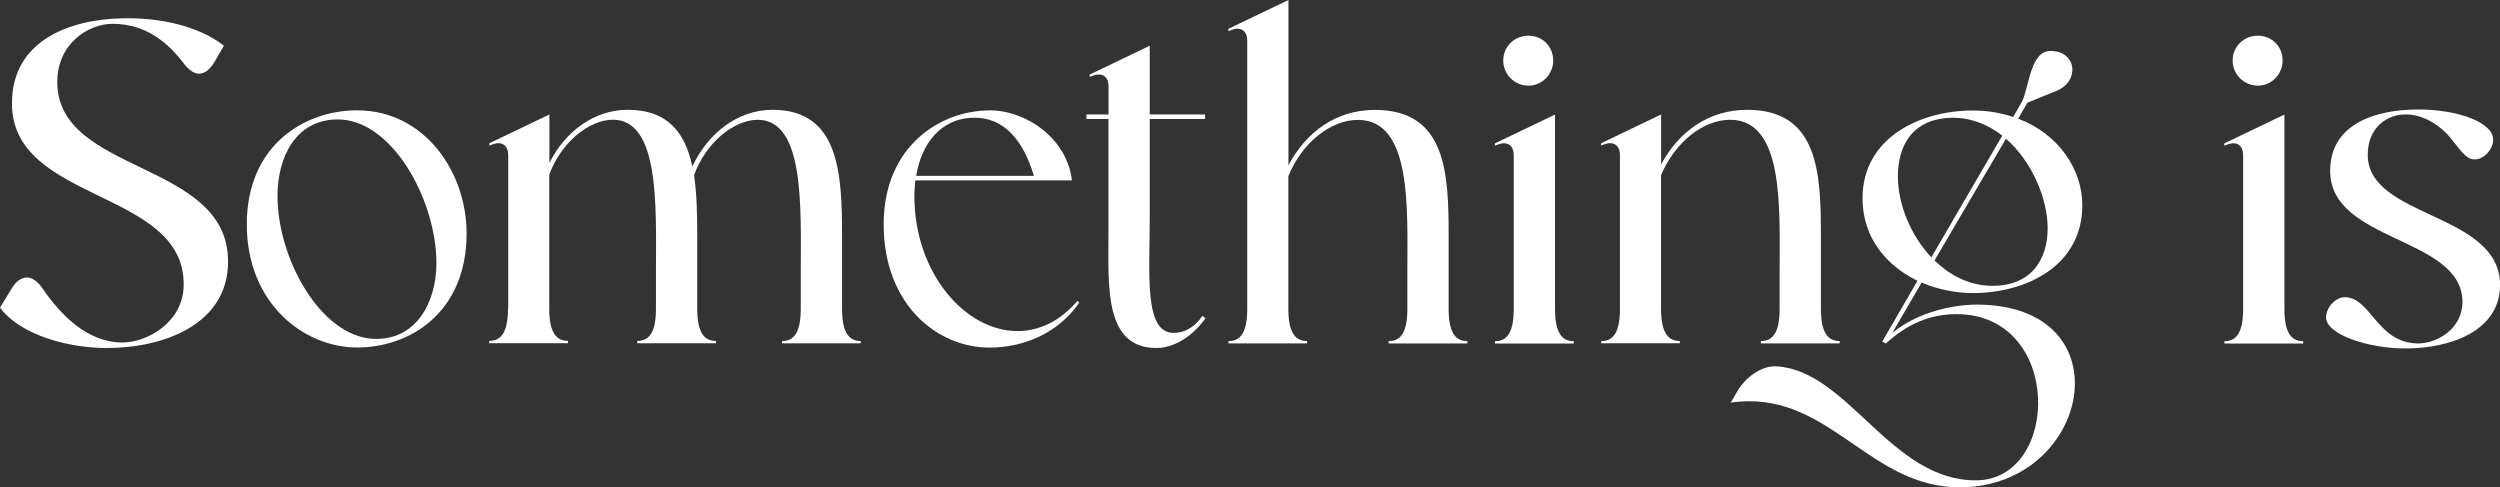
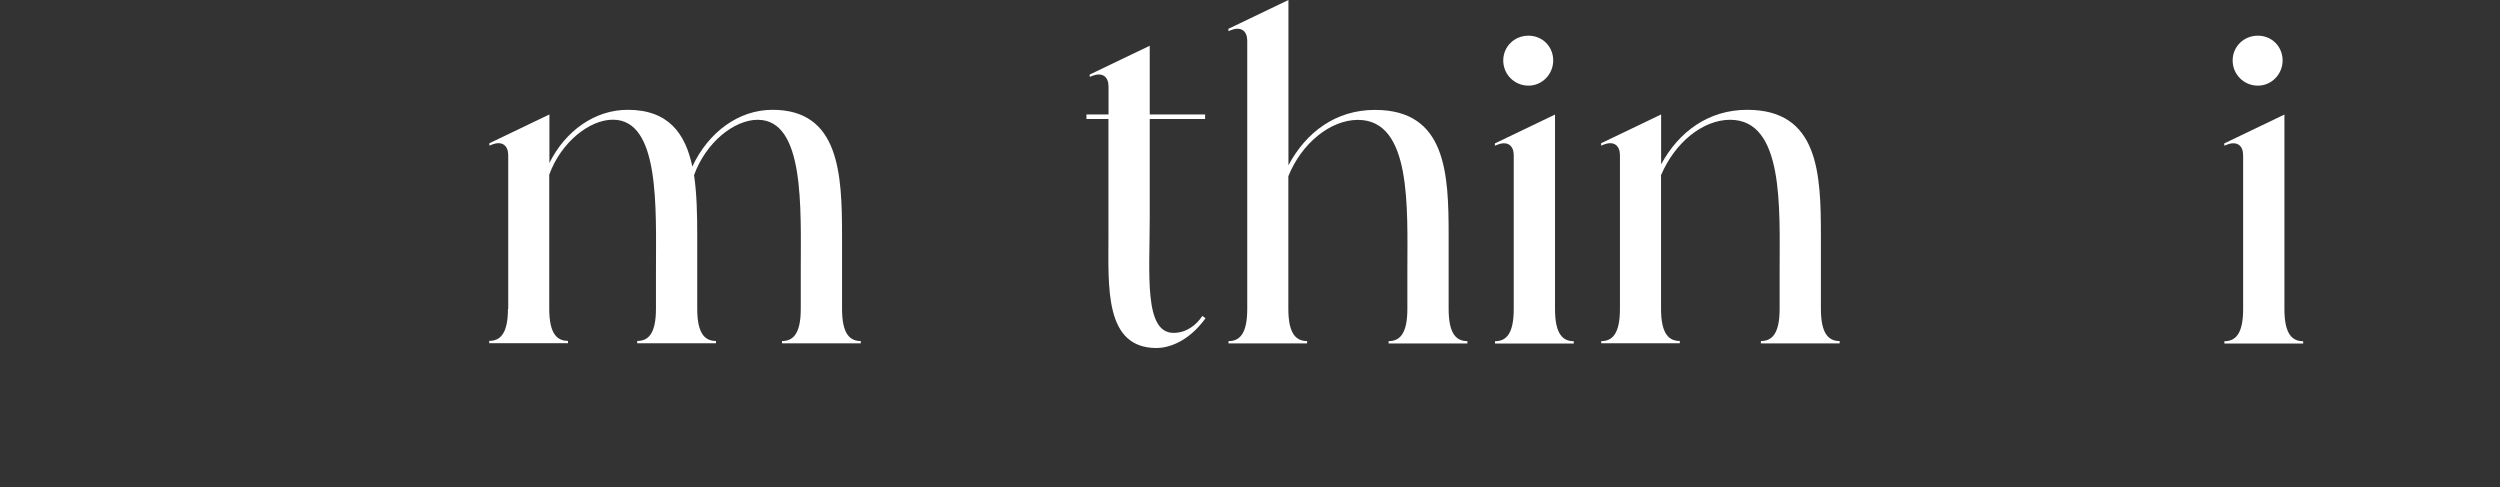
<svg xmlns="http://www.w3.org/2000/svg" viewBox="0 0 290.72 56.66" data-sanitized-data-name="Layer 1" data-name="Layer 1" id="Layer_1">
  <rect x="0" y="0" width="290.72" height="56.66" fill="#333333" stroke="none" />
  <defs>
    <style>
      .cls-1 {
        fill: #fff;
      }
    </style>
  </defs>
-   <path d="M1.33,33.6c.53-.91,1.17-1.33,1.81-1.33.59,0,1.22.43,1.81,1.28,1.97,2.88,5.11,6.28,9.27,6.28,2.88,0,7.14-2.34,7.14-6.76.05-11.08-19.97-9.48-19.97-21.03C1.38,4.53,8.41,2.24,14.22,2.13c4.26-.11,8.84.85,11.82,3.19l-1.12,1.92c-.53.85-1.12,1.33-1.76,1.33-.59,0-1.22-.43-1.81-1.22-1.7-2.24-4.26-4.58-8.25-4.58-2.88,0-6.44,2.34-6.44,6.76,0,10.76,19.81,9.11,19.86,20.82.05,7.35-7.45,10.12-14.11,10.12-4.26,0-9.9-1.38-12.41-4.69l1.33-2.18Z" class="cls-1" />
-   <path d="M41.53,12.83c7.77,0,12.73,7.08,12.73,14.32,0,9.16-6.55,13.26-12.73,13.26s-12.83-5.11-12.83-14.32,6.71-13.26,12.83-13.26ZM32.27,22.79c0,7.24,4.95,16.24,11.08,16.61,5.01.27,7.4-4.21,7.4-8.79,0-7.4-5.22-16.83-11.56-16.72-4.79.05-6.92,4.37-6.92,8.89Z" class="cls-1" />
  <path d="M59.1,35.94v-17.89c0-1.12-.69-1.65-1.76-1.28l-.43.16v-.27l6.98-3.35v5.64c1.86-3.73,5.27-6.18,9.11-6.18,4.74,0,6.71,2.77,7.51,6.6,1.86-3.99,5.38-6.6,9.32-6.6,7.77,0,8.09,7.4,8.09,14.64v8.52c0,2.98.96,3.73,2.18,3.73v.27h-9.16v-.27c1.22,0,2.18-.75,2.18-3.73v-4.37c0-7.4.48-17.63-5.01-17.63-2.72,0-6.02,2.61-7.4,6.44.32,2.13.37,4.58.37,7.03v8.52c0,2.98.96,3.73,2.18,3.73v.27h-9.16v-.27c1.22,0,2.18-.75,2.18-3.73v-4.37c0-7.4.48-17.63-5.01-17.63-2.72,0-6.02,2.61-7.4,6.39v15.6c0,2.98.96,3.73,2.18,3.73v.27h-9.16v-.27c1.22,0,2.18-.75,2.18-3.73Z" class="cls-1" />
-   <path d="M115.06,12.83c4.37,0,9.05,3.35,9.59,8.15h-18.21c-.05.59-.11,1.22-.11,1.81,0,8.95,5.91,15.71,11.98,15.71,2.45,0,4.9-1.07,6.98-3.51l.21.21c-2.45,3.57-6.5,5.22-10.44,5.22-6.18,0-12.3-5.11-12.3-14.32s6.71-13.26,12.3-13.26ZM106.54,20.45h13.69c-1.22-4.15-3.51-6.82-6.98-6.76-3.94.05-6.12,3.14-6.71,6.76Z" class="cls-1" />
  <path d="M128.91,13.31v-3.25c0-1.12-.69-1.65-1.76-1.28l-.43.16v-.27l6.98-3.35v7.99h6.44v.53h-6.44v11.56c0,6.44-.69,13.31,2.77,13.31,1.44,0,2.61-.85,3.35-1.97l.37.27c-2.13,2.93-4.53,3.46-5.7,3.46-6.07,0-5.59-7.08-5.59-13.05v-13.58h-2.56v-.53h2.56Z" class="cls-1" />
  <path d="M142.86,39.94v-.27c1.22,0,2.18-.75,2.18-3.73V4.74c0-1.12-.69-1.65-1.76-1.28l-.43.16v-.27l6.98-3.35v19.22c2.08-3.89,5.54-6.44,10.06-6.44,8.31,0,8.57,7.4,8.57,14.64v8.52c0,2.98.96,3.73,2.18,3.73v.27h-9.16v-.27c1.22,0,2.18-.75,2.18-3.73v-4.37c0-7.4.53-17.63-5.75-17.63-3.2,0-6.55,2.72-8.09,6.55v15.44c0,2.98.96,3.73,2.18,3.73v.27h-9.16Z" class="cls-1" />
  <path d="M173.85,16.67l6.98-3.35v22.63c0,2.98.96,3.73,2.18,3.73v.27h-9.16v-.27c1.22,0,2.18-.75,2.18-3.73v-17.89c0-1.12-.69-1.65-1.76-1.28l-.43.16v-.27ZM174.81,7.03c0-1.6,1.28-2.88,2.93-2.88s2.88,1.28,2.88,2.88-1.28,2.93-2.88,2.93-2.93-1.28-2.93-2.93Z" class="cls-1" />
  <path d="M186.2,39.94v-.27c1.22,0,2.18-.75,2.18-3.73v-17.89c0-1.12-.69-1.65-1.76-1.28l-.43.16v-.27l6.98-3.35v5.8c2.08-3.83,5.54-6.34,10.01-6.34,8.31,0,8.57,7.4,8.57,14.64v8.52c0,2.98.96,3.73,2.18,3.73v.27h-9.16v-.27c1.22,0,2.18-.75,2.18-3.73v-4.37c0-7.4.53-17.63-5.75-17.63-3.2,0-6.44,2.66-8.04,6.44v15.55c0,2.98.96,3.73,2.18,3.73v.27h-9.16Z" class="cls-1" />
-   <path d="M202.01,45.53c1.07-1.81,2.98-3.04,4.58-2.93,8.31.48,13.26,13.26,23.16,13.26s10.17-19.33-2.24-19.33c-3.09,0-5.75,1.17-8.2,3.41l-.43-.21,4.1-7.08c-3.62-1.76-6.39-5.01-6.39-9.58,0-7.08,6.71-10.22,12.83-10.22,1.7,0,3.25.27,4.69.75l1.01-1.76c.85-1.65.96-5.91,3.3-5.91,3.04-.05,3.51,3.46.75,4.63l-3.41,1.38-1.07,1.86c4.69,1.76,7.46,5.91,7.46,10.06,0,7.08-6.55,10.22-12.73,10.22-2.02,0-4.1-.43-5.96-1.22l-3.41,5.86c2.5-2.08,6.34-3.3,9.96-3.3,17.36.16,13.1,21.25-2.13,21.25-10.01,0-14.7-10.01-24.44-10.01-.69,0-1.44.05-2.18.16l.75-1.28ZM220.7,20.5c0,3.25,1.49,6.87,3.89,9.43l8.25-14.16c-1.65-1.28-3.62-2.08-5.75-2.08-4.79.05-6.39,3.35-6.39,6.82ZM231.25,33.23c5.01.21,6.87-3.14,6.87-6.66s-1.86-7.83-4.85-10.44l-8.31,14.16c1.7,1.65,3.89,2.82,6.28,2.93Z" class="cls-1" />
  <path d="M258.67,16.67l6.98-3.35v22.63c0,2.98.96,3.73,2.18,3.73v.27h-9.16v-.27c1.22,0,2.18-.75,2.18-3.73v-17.89c0-1.12-.69-1.65-1.76-1.28l-.43.16v-.27ZM259.63,7.03c0-1.6,1.28-2.88,2.93-2.88s2.88,1.28,2.88,2.88-1.28,2.93-2.88,2.93-2.93-1.28-2.93-2.93Z" class="cls-1" />
-   <path d="M272.78,34.56c2.98.16,3.67,5.33,8.41,5.38,2.18,0,5.11-1.65,5.17-4.79,0-7.67-15.39-6.92-15.39-15.28,0-5.38,5.11-7.14,10.28-7.14,4.53,0,8.68,1.49,8.68,3.51,0,1.06-1.07,2.4-2.29,2.29-.96-.05-1.7-1.33-2.77-2.61-1.38-1.6-3.3-2.61-5.06-2.61-2.18-.05-4.47,1.49-4.47,4.69,0,7.4,15.34,6.66,15.39,15.12,0,5.38-5.8,7.4-10.97,7.4-4.47,0-9.27-1.65-9.27-3.62,0-1.06,1.06-2.4,2.29-2.34Z" class="cls-1" />
</svg>